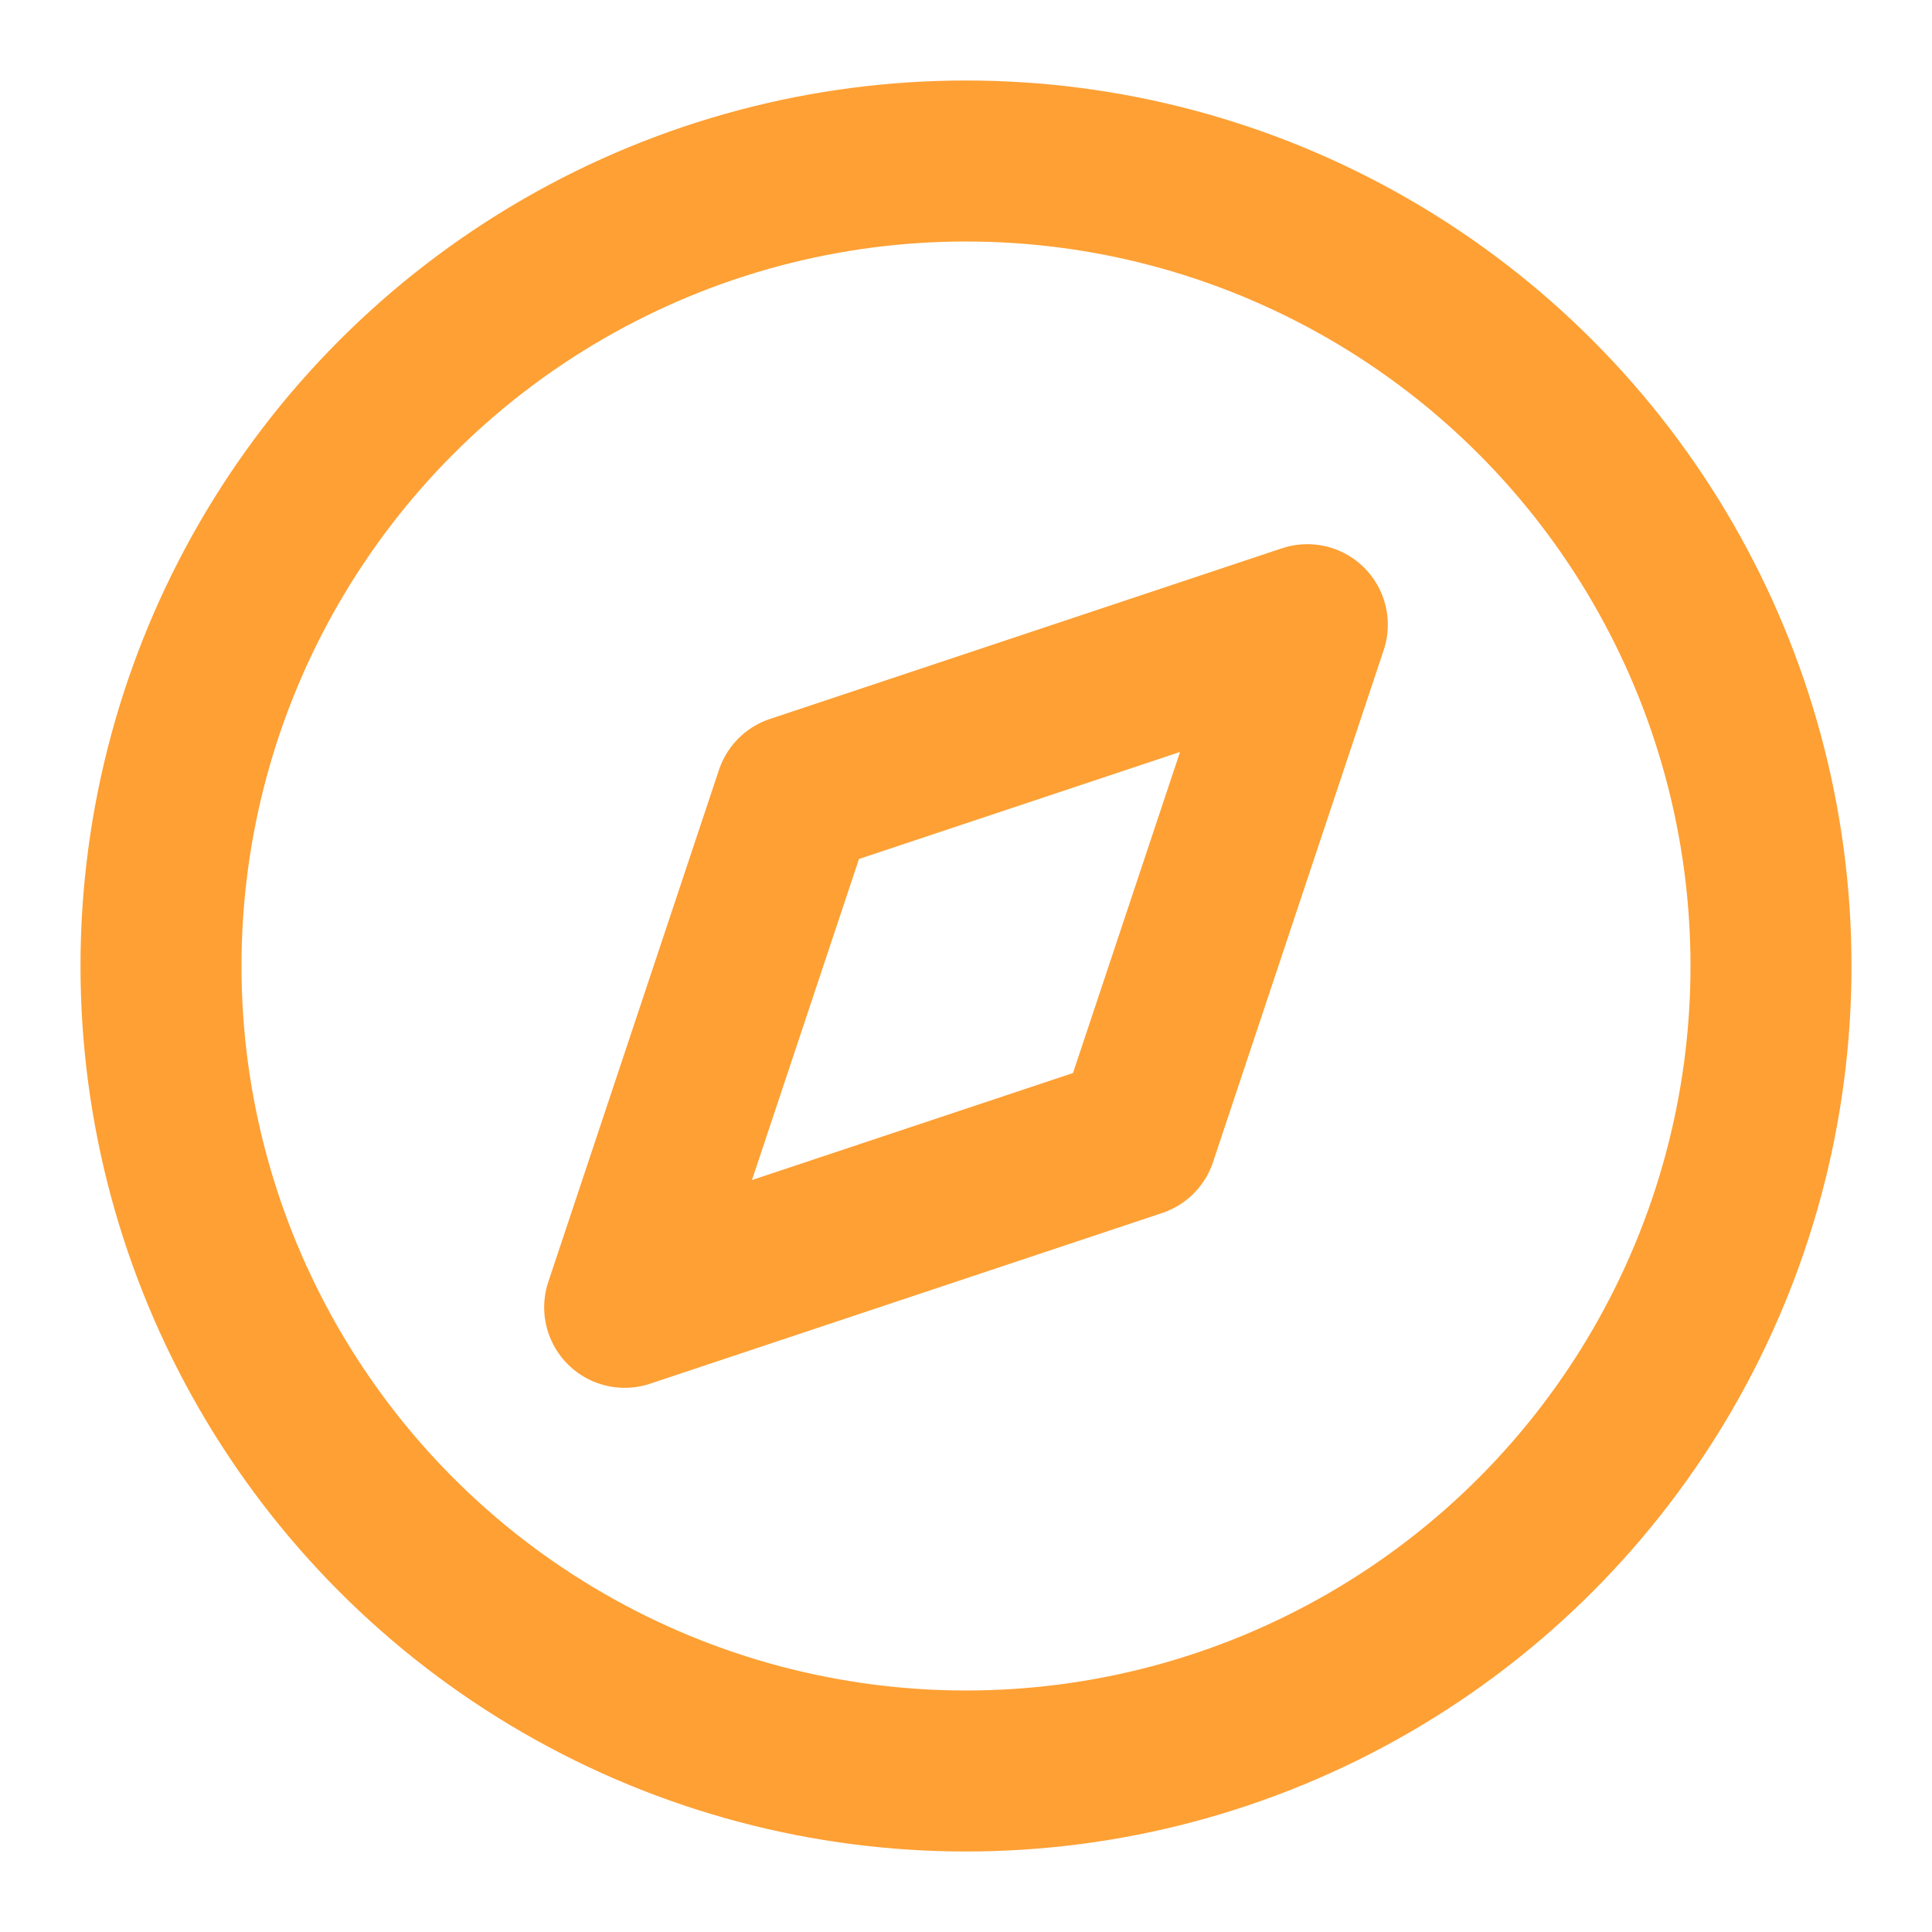
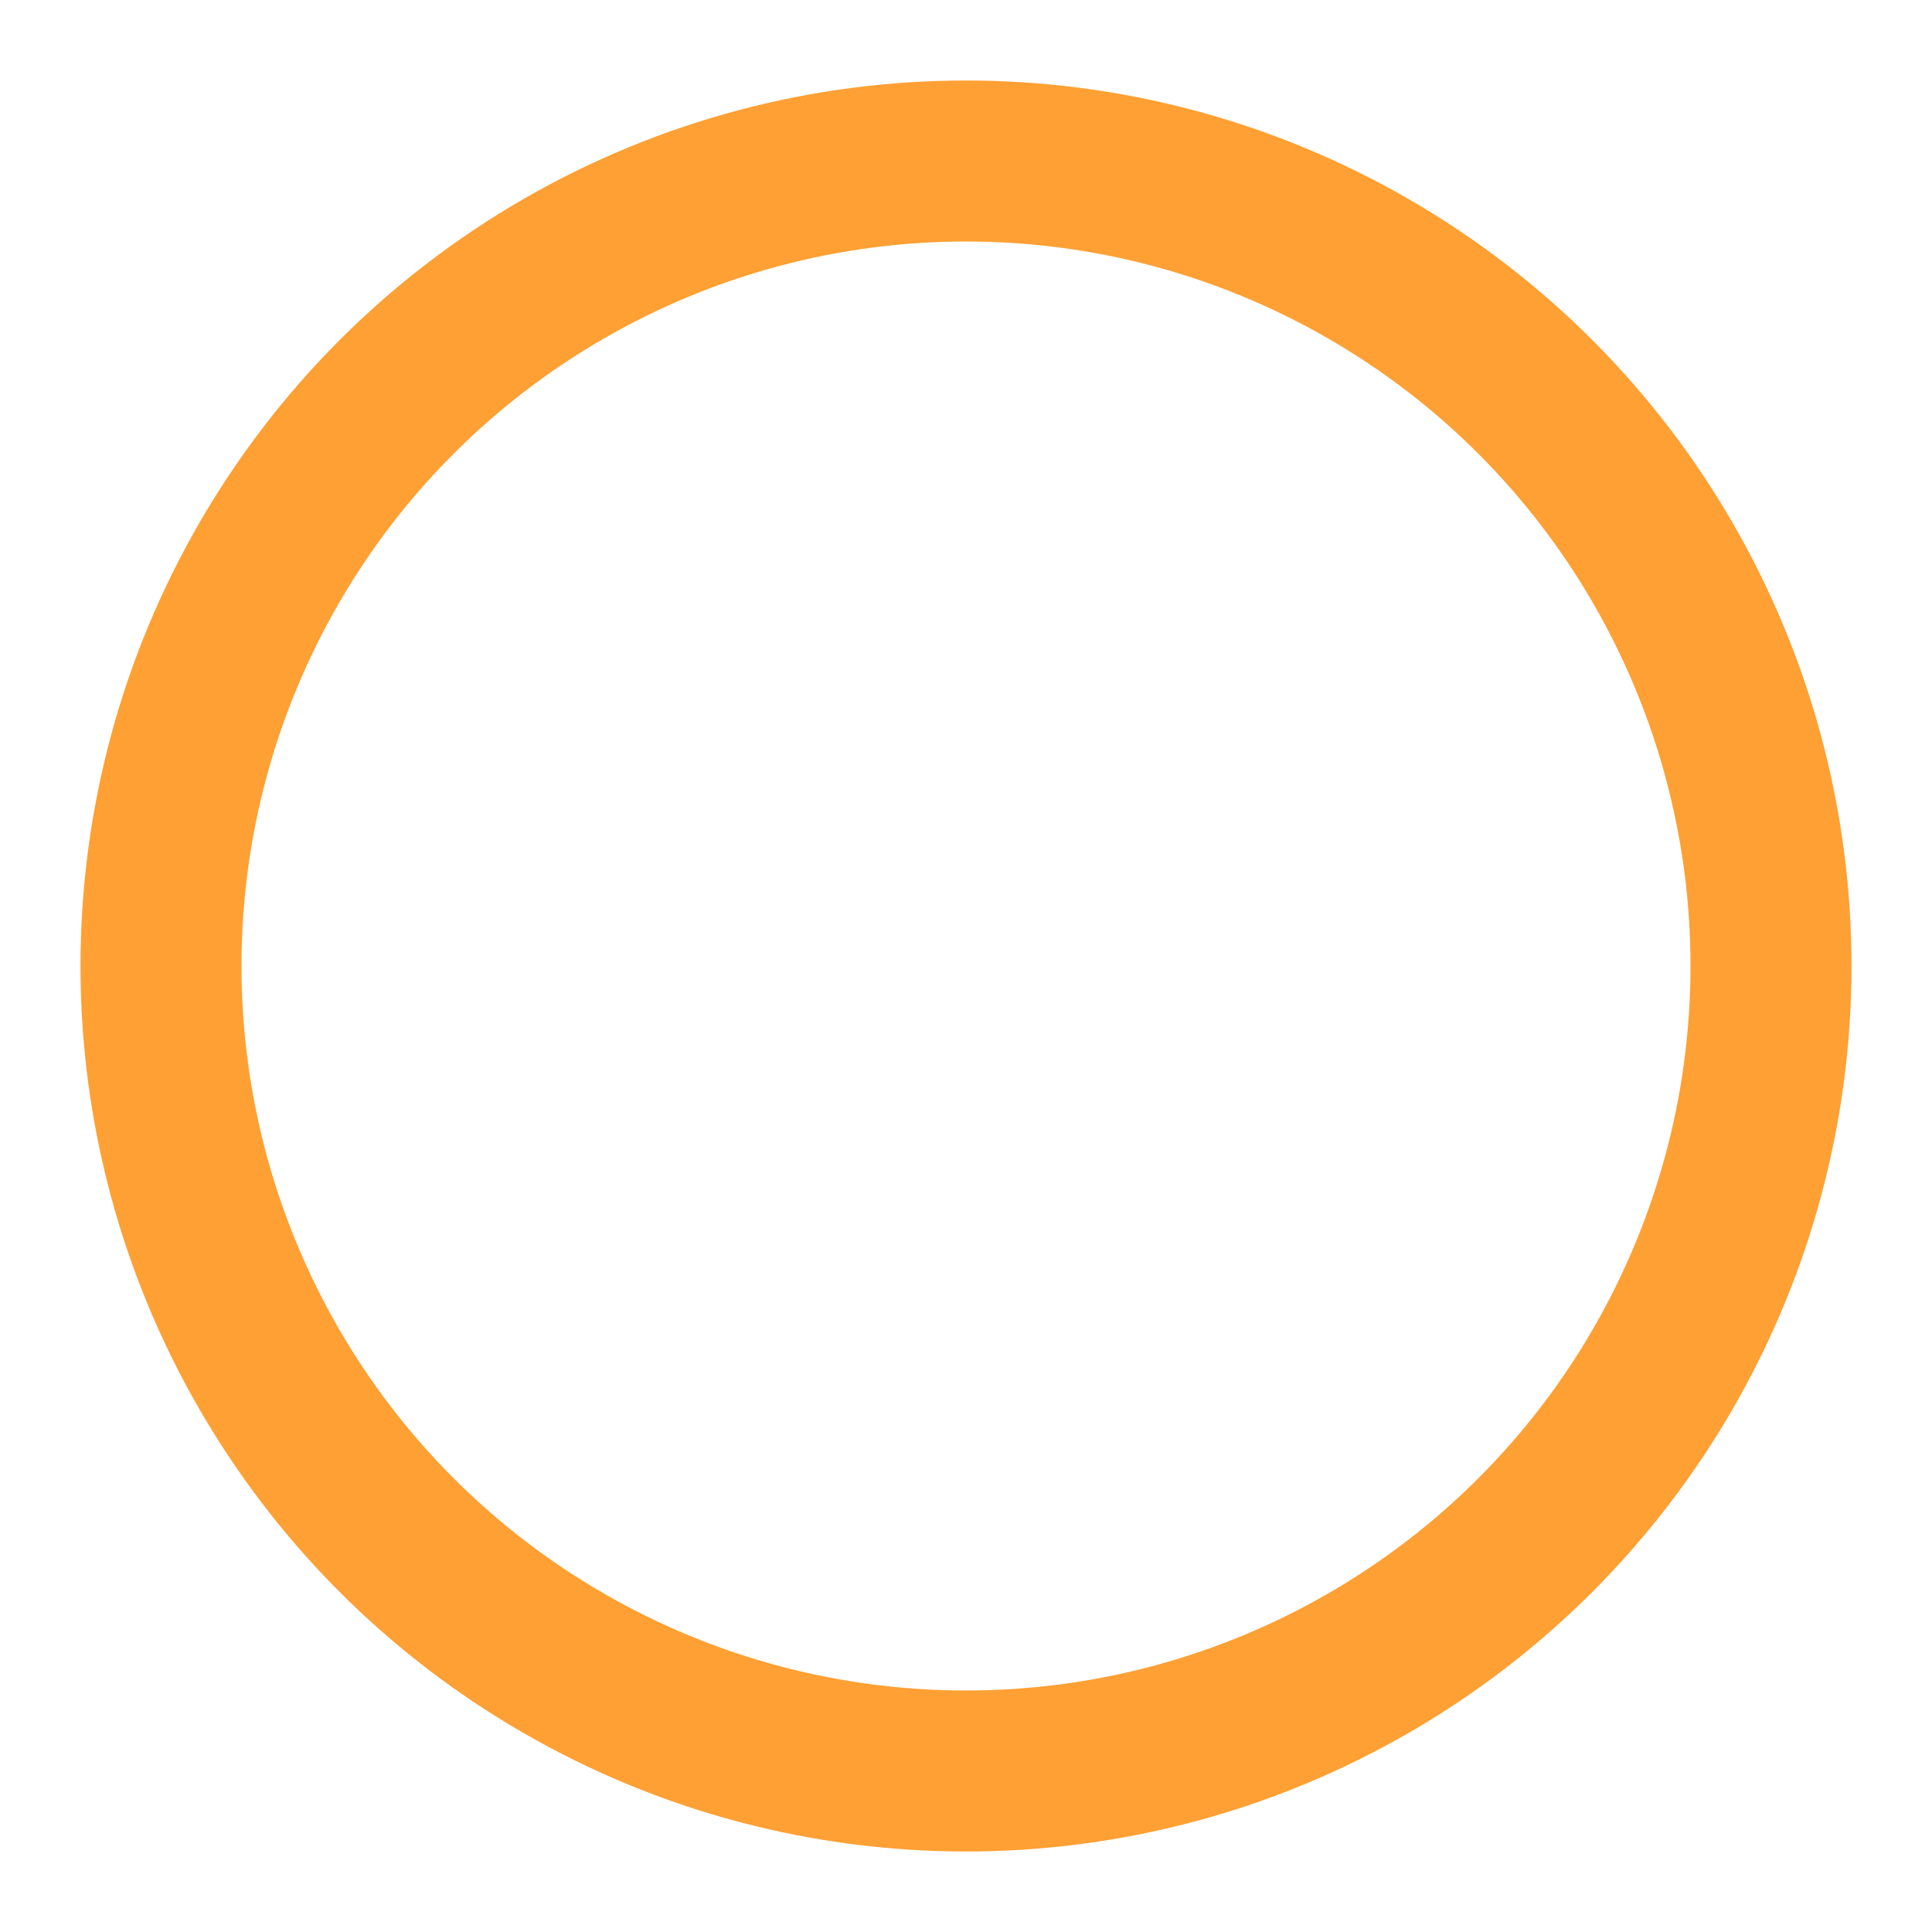
<svg xmlns="http://www.w3.org/2000/svg" width="512" height="512" viewBox="0 0 24 24" fill="none" stroke="#FEA034" stroke-width="2" stroke-linecap="round" stroke-linejoin="round">
  <circle cx="12" cy="12" r="10" />
-   <polygon points="16.24 7.76 14.12 14.12 7.76 16.24 9.88 9.88 16.24 7.76" />
</svg>